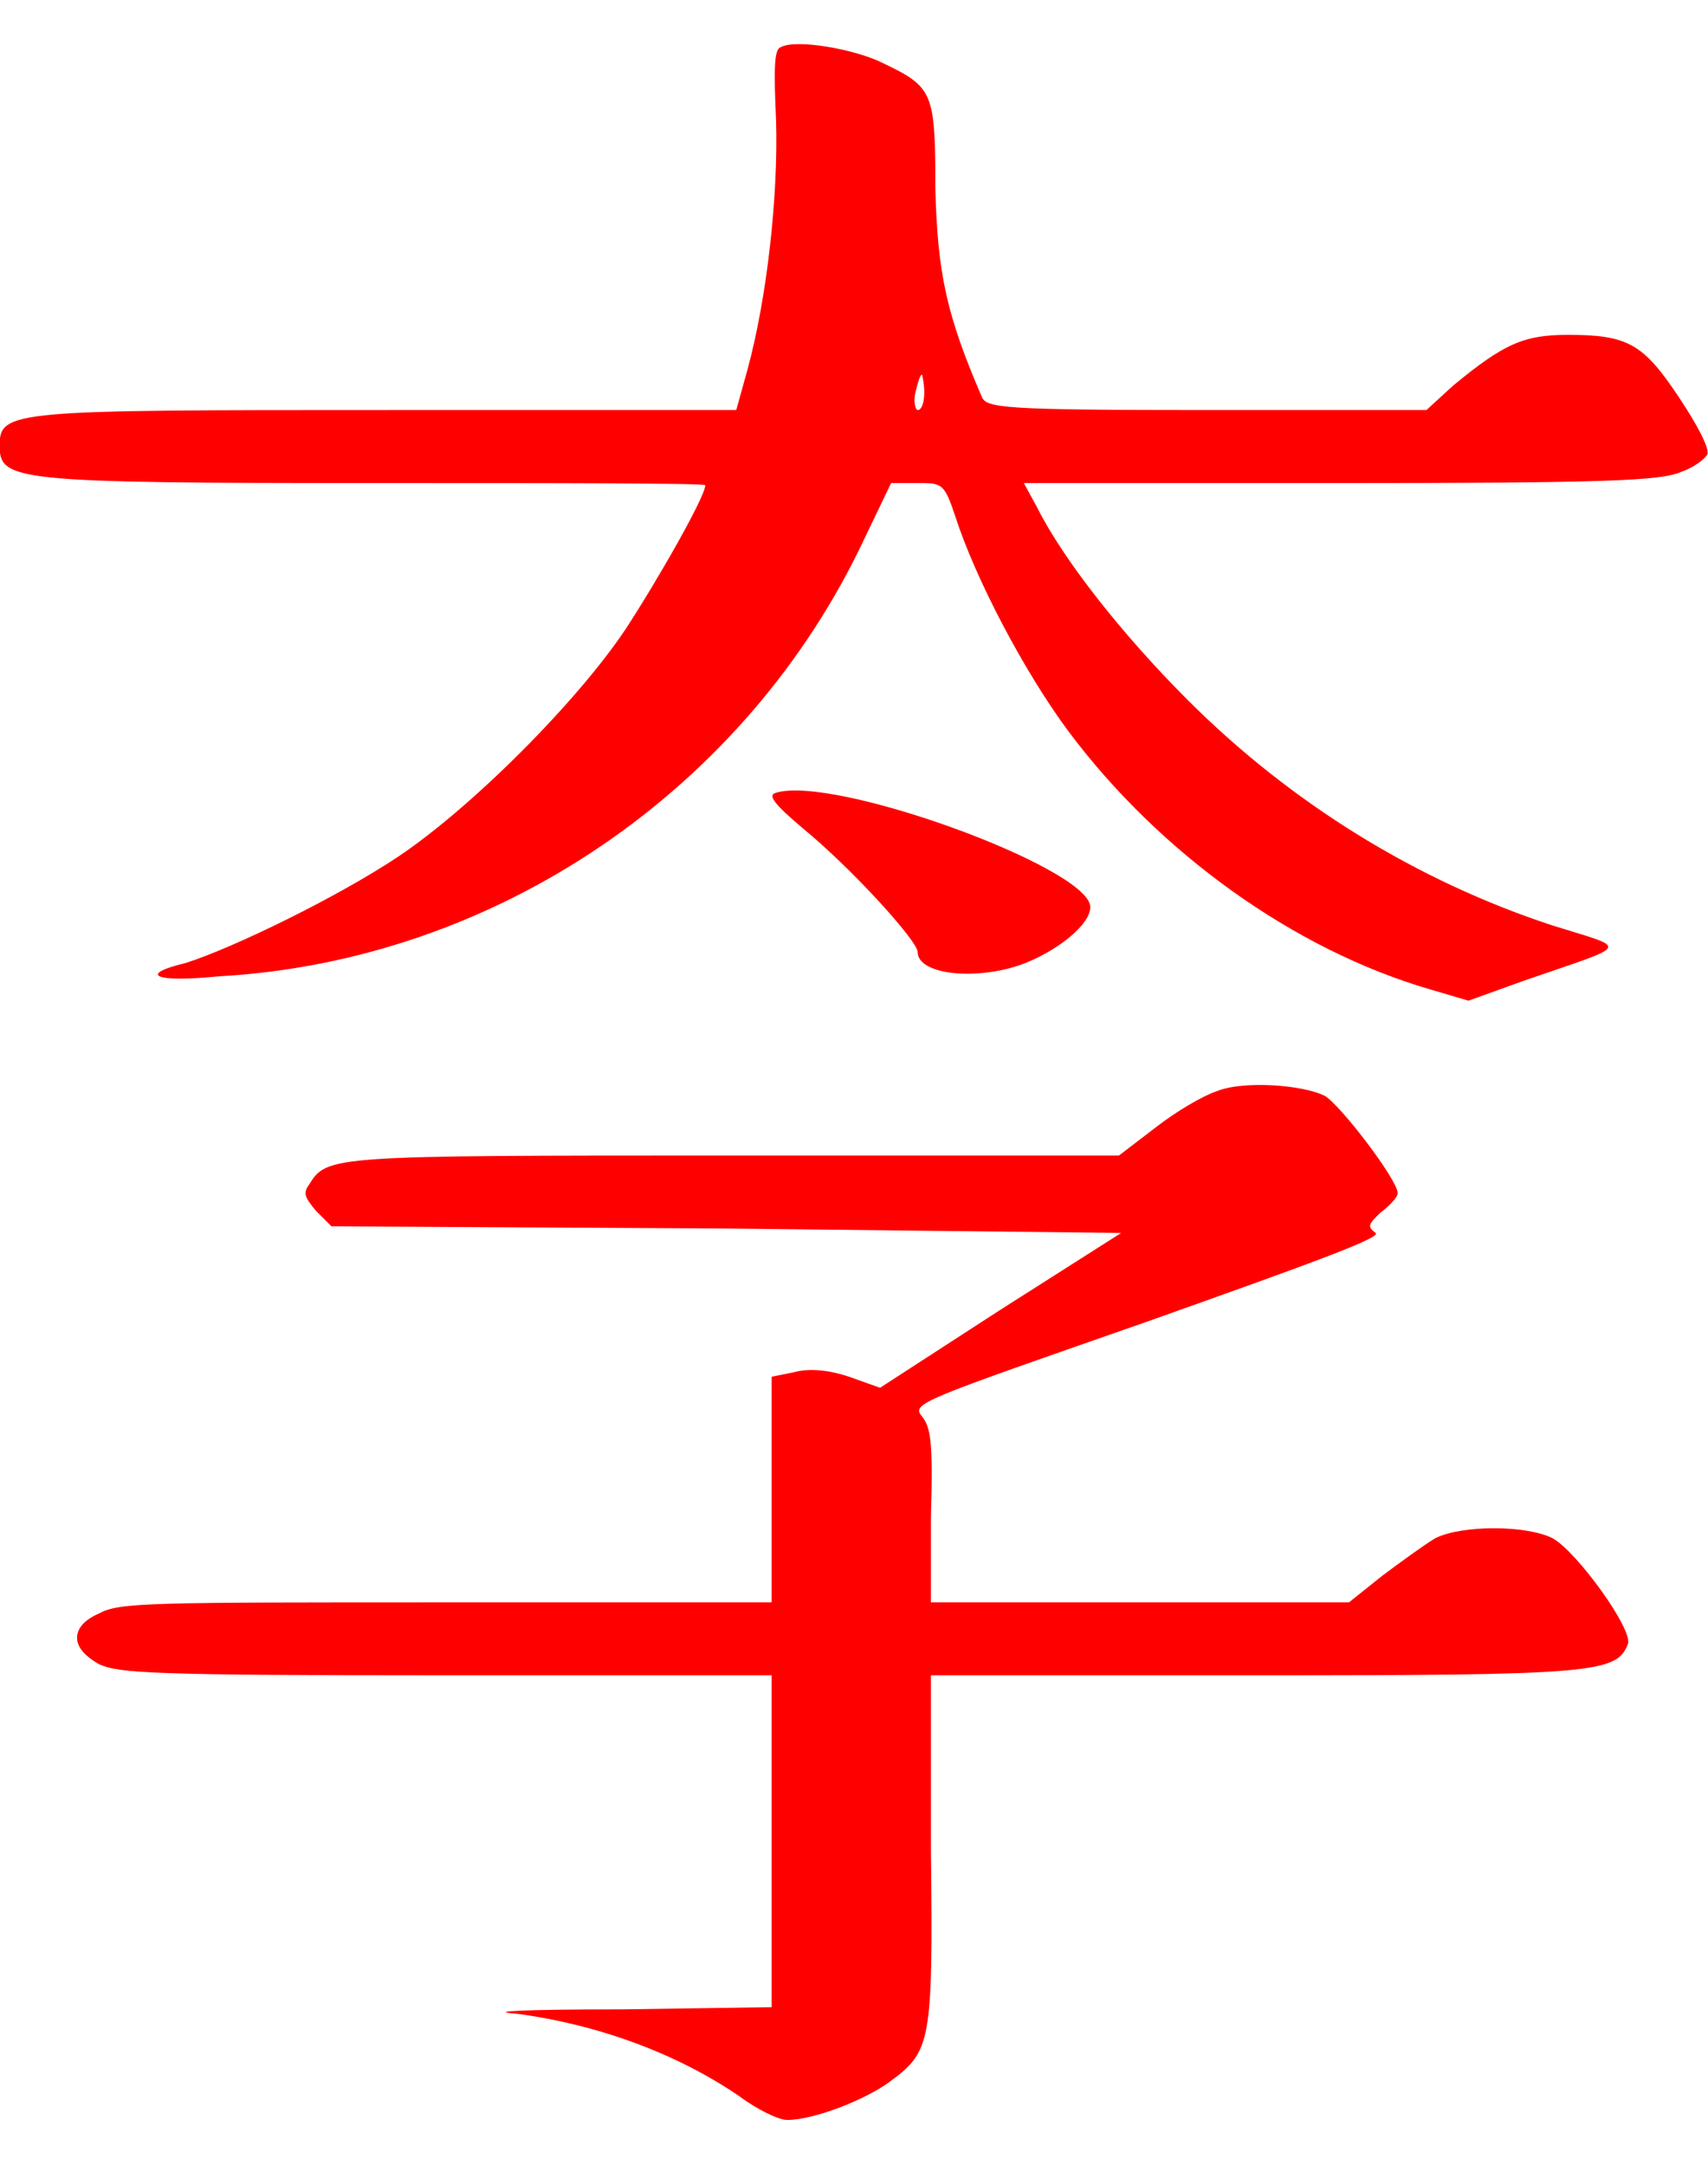
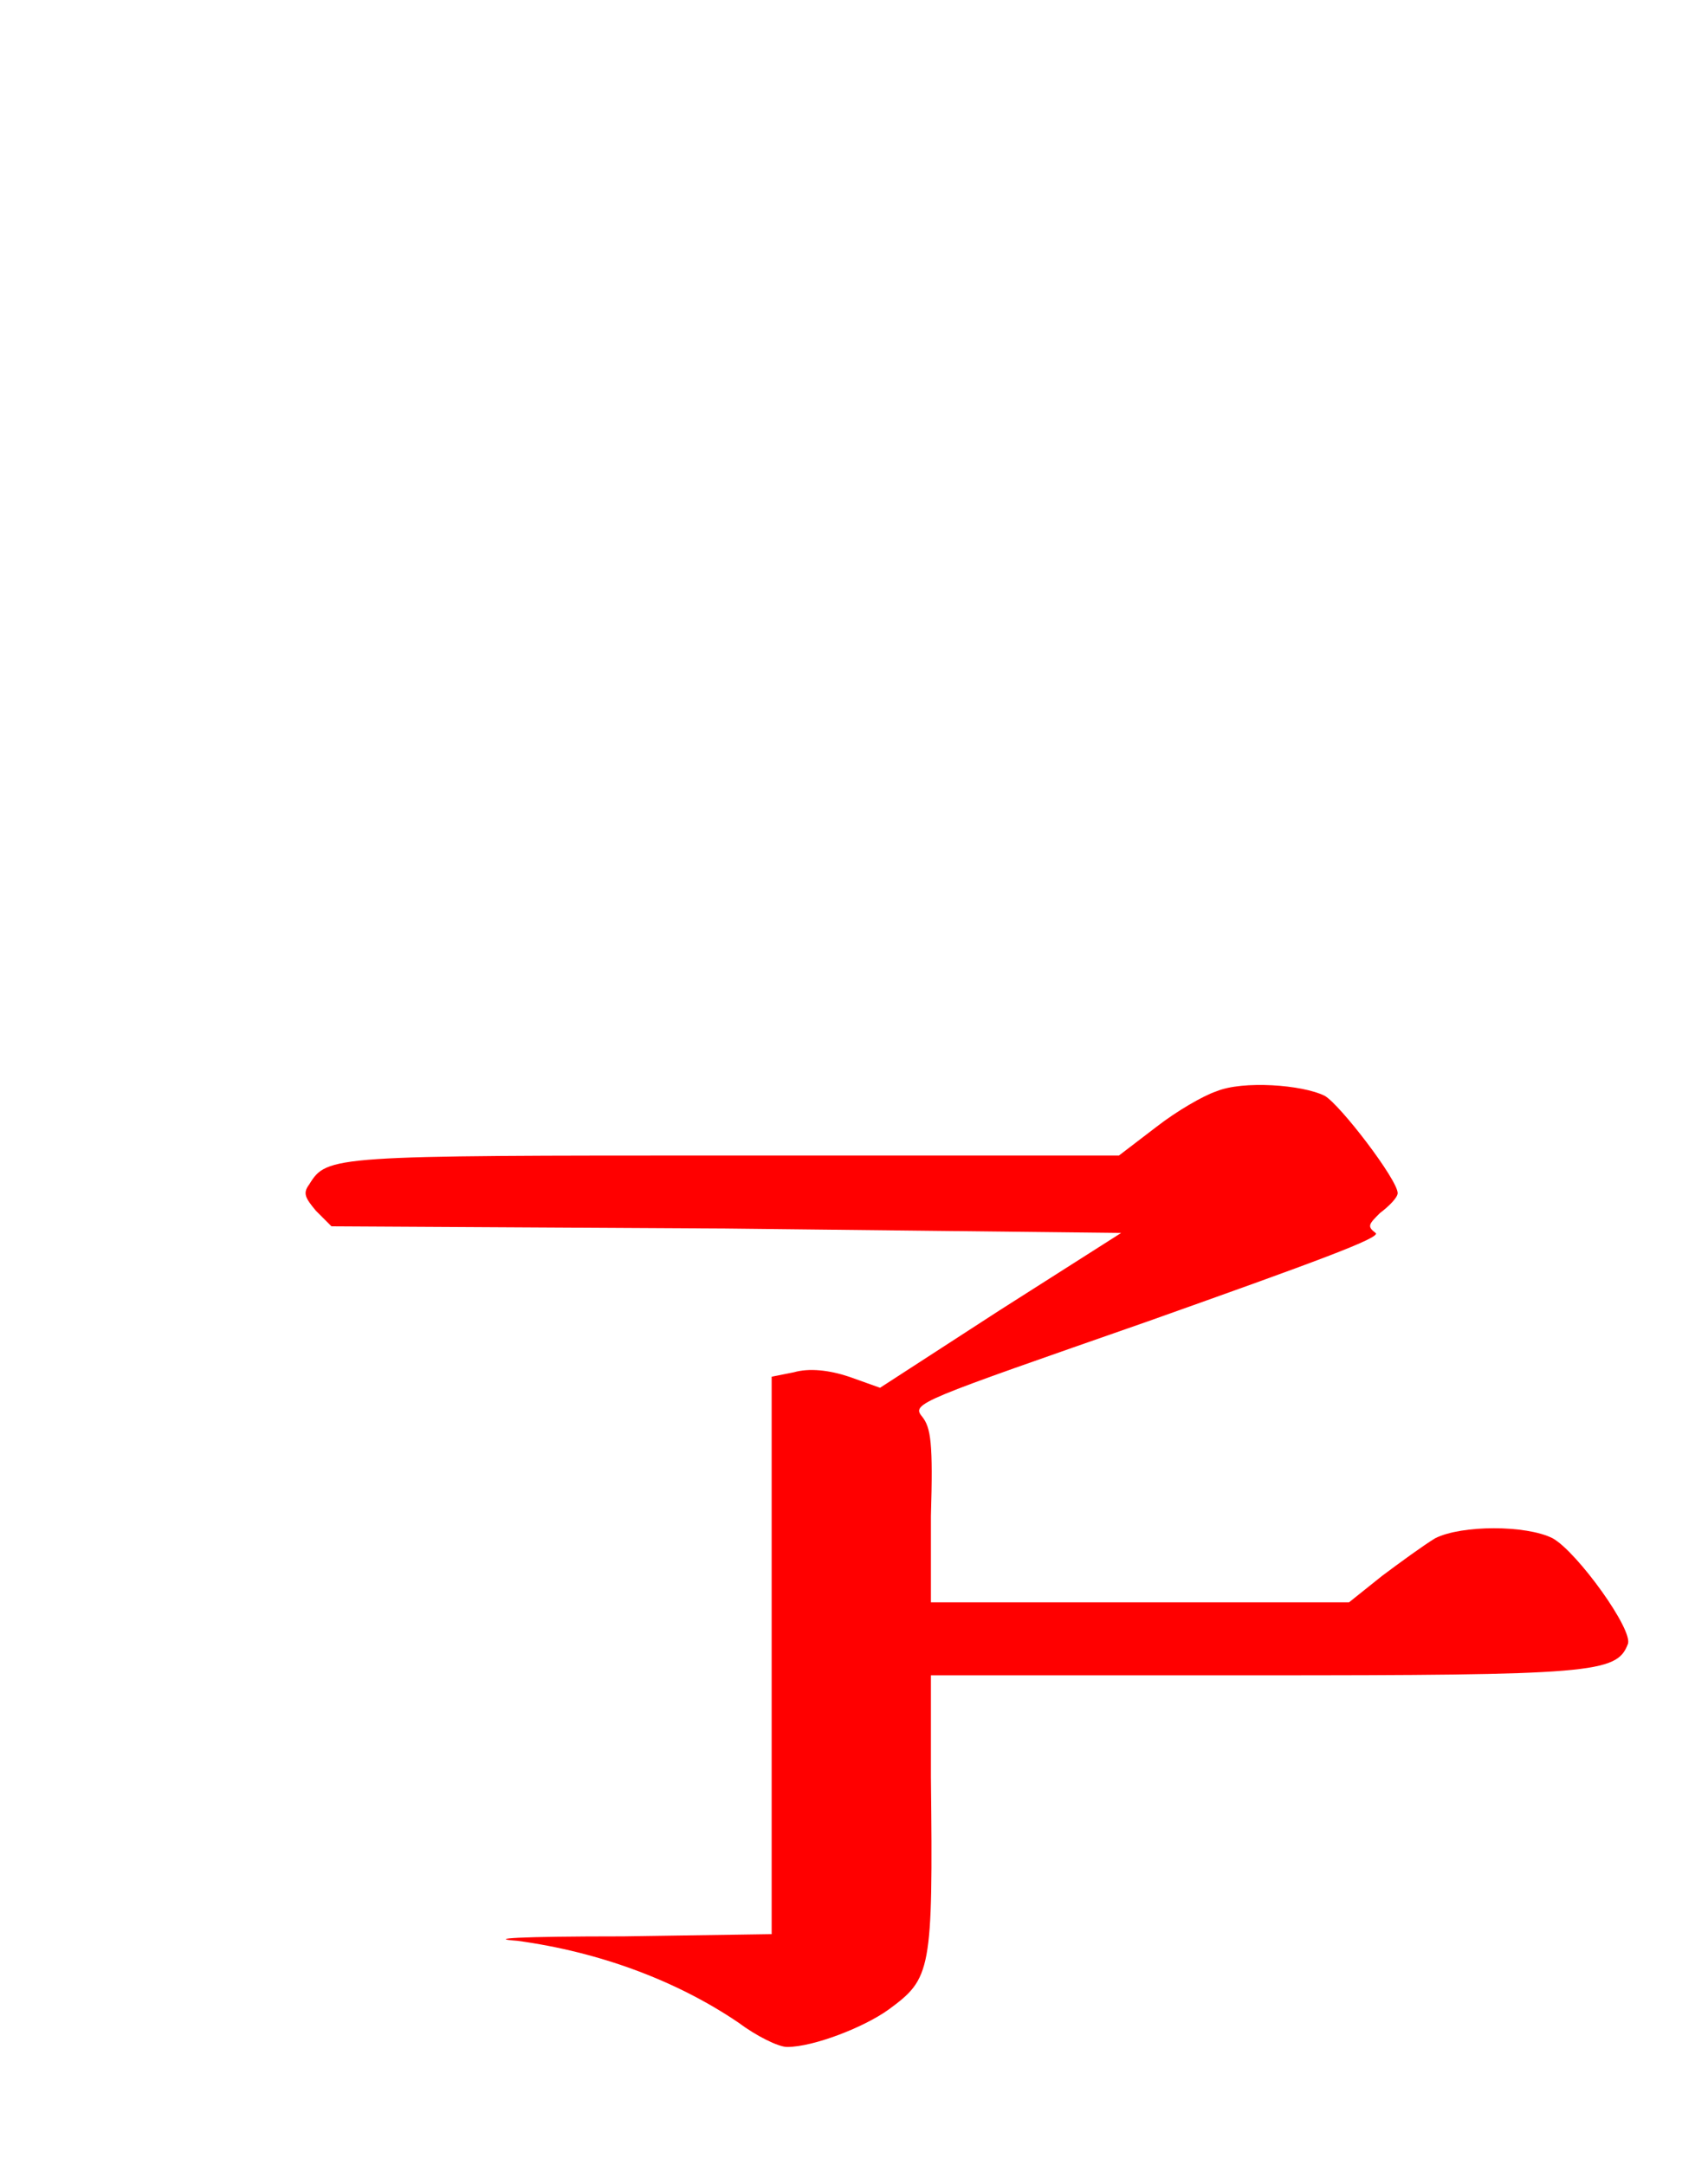
<svg xmlns="http://www.w3.org/2000/svg" xmlns:ns1="http://www.inkscape.org/namespaces/inkscape" xmlns:ns2="http://sodipodi.sourceforge.net/DTD/sodipodi-0.dtd" xmlns:xlink="http://www.w3.org/1999/xlink" height="48.746" version="1.1" viewBox="412.067 278.393 30.769 38.997" width="38.461" id="svg2" ns1:version="0.48.4 r9939" ns2:docname="crown_prince.svg">
  <ns2:namedview pagecolor="#ffffff" bordercolor="#666666" borderopacity="1" objecttolerance="10" gridtolerance="10" guidetolerance="10" ns1:pageopacity="0" ns1:pageshadow="2" ns1:window-width="506" ns1:window-height="477" id="namedview15" showgrid="false" fit-margin-top="1" fit-margin-left="0" fit-margin-right="0" fit-margin-bottom="1" ns1:zoom="5.2641848" ns1:cx="19.607567" ns1:cy="24.313066" ns1:window-x="186" ns1:window-y="170" ns1:window-maximized="0" ns1:current-layer="svg2" />
  <defs id="defs4">
-     <path d="M 5.14,-4.47 C 5.08,-4.45 4.96,-4.38 4.87,-4.31 L 4.7,-4.18 H 2.95 c -1.81,0 -1.83,0 -1.91,0.13 -0.03,0.04 -0.02,0.06 0.03,0.12 l 0.07,0.07 1.78,0.01 1.79,0.02 -0.55,0.35 -0.54,0.35 -0.14,-0.05 C 3.39,-3.21 3.3,-3.22 3.23,-3.2 l -0.1,0.02 v 0.51 0.51 H 1.66 c -1.34,0 -1.48,0 -1.57,0.05 -0.07,0.03 -0.1,0.07 -0.1,0.11 0,0.04 0.03,0.08 0.1,0.12 0.09,0.04 0.23,0.05 1.57,0.05 h 1.47 v 0.75 0.75 l -0.67,0.01 c -0.48,0 -0.62,0.01 -0.48,0.02 0.37,0.05 0.72,0.18 1,0.37 0.08,0.06 0.18,0.11 0.22,0.11 0.12,0 0.35,-0.09 0.46,-0.17 0.19,-0.14 0.2,-0.17 0.19,-1.05 V -1.83 H 5.31 C 6.84,-1.83 6.95,-1.84 7,-1.97 7.03,-2.03 6.77,-2.39 6.66,-2.45 6.54,-2.51 6.25,-2.51 6.13,-2.45 6.08,-2.42 5.97,-2.34 5.89,-2.28 L 5.74,-2.16 H 4.79 3.85 V -2.55 C 3.86,-2.88 3.85,-2.95 3.81,-3 3.76,-3.06 3.8,-3.07 4.83,-3.43 5.59,-3.7 5.89,-3.81 5.86,-3.83 5.82,-3.86 5.83,-3.87 5.88,-3.92 5.92,-3.95 5.96,-3.99 5.96,-4.01 5.96,-4.07 5.7,-4.41 5.63,-4.45 5.53,-4.5 5.26,-4.52 5.14,-4.47 z" id="g0-74" ns1:connector-curvature="0" />
-     <path d="m 3.17,-4.19 c -0.03,0.01 -0.03,0.11 -0.02,0.33 0.01,0.34 -0.04,0.8 -0.13,1.13 L 2.97,-2.55 H 1.41 c -1.71,0 -1.77,0 -1.77,0.16 0,0.16 0.06,0.17 1.69,0.17 0.82,0 1.5,0 1.5,0.01 0,0.05 -0.21,0.42 -0.36,0.65 -0.22,0.33 -0.7,0.81 -1.03,1.03 C 1.17,-0.35 0.7,-0.12 0.48,-0.05 0.27,0 0.33,0.04 0.63,0.01 1.89,-0.06 3.02,-0.84 3.55,-1.97 l 0.12,-0.25 h 0.12 c 0.11,0 0.12,0 0.17,0.15 0.09,0.28 0.31,0.7 0.51,0.97 0.41,0.55 1.02,0.99 1.64,1.17 L 6.28,0.12 6.53,0.03 C 7.02,-0.14 7.01,-0.11 6.66,-0.22 6.05,-0.42 5.48,-0.77 5.01,-1.24 4.72,-1.53 4.45,-1.87 4.33,-2.11 L 4.27,-2.22 H 5.7 c 1.19,0 1.45,-0.01 1.54,-0.05 C 7.3,-2.29 7.35,-2.33 7.36,-2.35 7.37,-2.38 7.31,-2.49 7.23,-2.61 7.07,-2.85 7,-2.89 6.73,-2.89 c -0.2,0 -0.29,0.04 -0.52,0.23 l -0.12,0.11 h -1 C 4.17,-2.55 4.1,-2.56 4.08,-2.61 3.92,-2.98 3.88,-3.17 3.87,-3.55 3.87,-3.99 3.86,-4.01 3.63,-4.12 3.51,-4.18 3.24,-4.23 3.17,-4.19 z m 0.65,1.56 c 0,0.04 -0.01,0.08 -0.03,0.08 -0.01,0 -0.02,-0.04 -0.01,-0.08 0.01,-0.04 0.02,-0.08 0.03,-0.08 0,0 0.01,0.04 0.01,0.08 z m -0.67,1.81 c -0.04,0.01 -0.01,0.05 0.12,0.16 0.22,0.18 0.52,0.51 0.52,0.56 0,0.1 0.25,0.13 0.46,0.06 C 4.42,-0.1 4.58,-0.23 4.57,-0.31 4.54,-0.49 3.41,-0.9 3.15,-0.82 z" id="g0-106" ns1:connector-curvature="0" />
+     <path d="M 5.14,-4.47 C 5.08,-4.45 4.96,-4.38 4.87,-4.31 L 4.7,-4.18 H 2.95 c -1.81,0 -1.83,0 -1.91,0.13 -0.03,0.04 -0.02,0.06 0.03,0.12 l 0.07,0.07 1.78,0.01 1.79,0.02 -0.55,0.35 -0.54,0.35 -0.14,-0.05 C 3.39,-3.21 3.3,-3.22 3.23,-3.2 l -0.1,0.02 v 0.51 0.51 H 1.66 h 1.47 v 0.75 0.75 l -0.67,0.01 c -0.48,0 -0.62,0.01 -0.48,0.02 0.37,0.05 0.72,0.18 1,0.37 0.08,0.06 0.18,0.11 0.22,0.11 0.12,0 0.35,-0.09 0.46,-0.17 0.19,-0.14 0.2,-0.17 0.19,-1.05 V -1.83 H 5.31 C 6.84,-1.83 6.95,-1.84 7,-1.97 7.03,-2.03 6.77,-2.39 6.66,-2.45 6.54,-2.51 6.25,-2.51 6.13,-2.45 6.08,-2.42 5.97,-2.34 5.89,-2.28 L 5.74,-2.16 H 4.79 3.85 V -2.55 C 3.86,-2.88 3.85,-2.95 3.81,-3 3.76,-3.06 3.8,-3.07 4.83,-3.43 5.59,-3.7 5.89,-3.81 5.86,-3.83 5.82,-3.86 5.83,-3.87 5.88,-3.92 5.92,-3.95 5.96,-3.99 5.96,-4.01 5.96,-4.07 5.7,-4.41 5.63,-4.45 5.53,-4.5 5.26,-4.52 5.14,-4.47 z" id="g0-74" ns1:connector-curvature="0" />
  </defs>
  <g id="page1" transform="matrix(3.985,0,0,3.985,1.434,1.614)">
    <g id="g9" style="fill:#ff0000">
      <use x="103.403" xlink:href="#g0-106" y="73.859" id="use11" width="27.895" height="35.865" />
      <use x="103.403" xlink:href="#g0-74" y="78.859" id="use13" width="27.895" height="35.865" />
    </g>
  </g>
</svg>